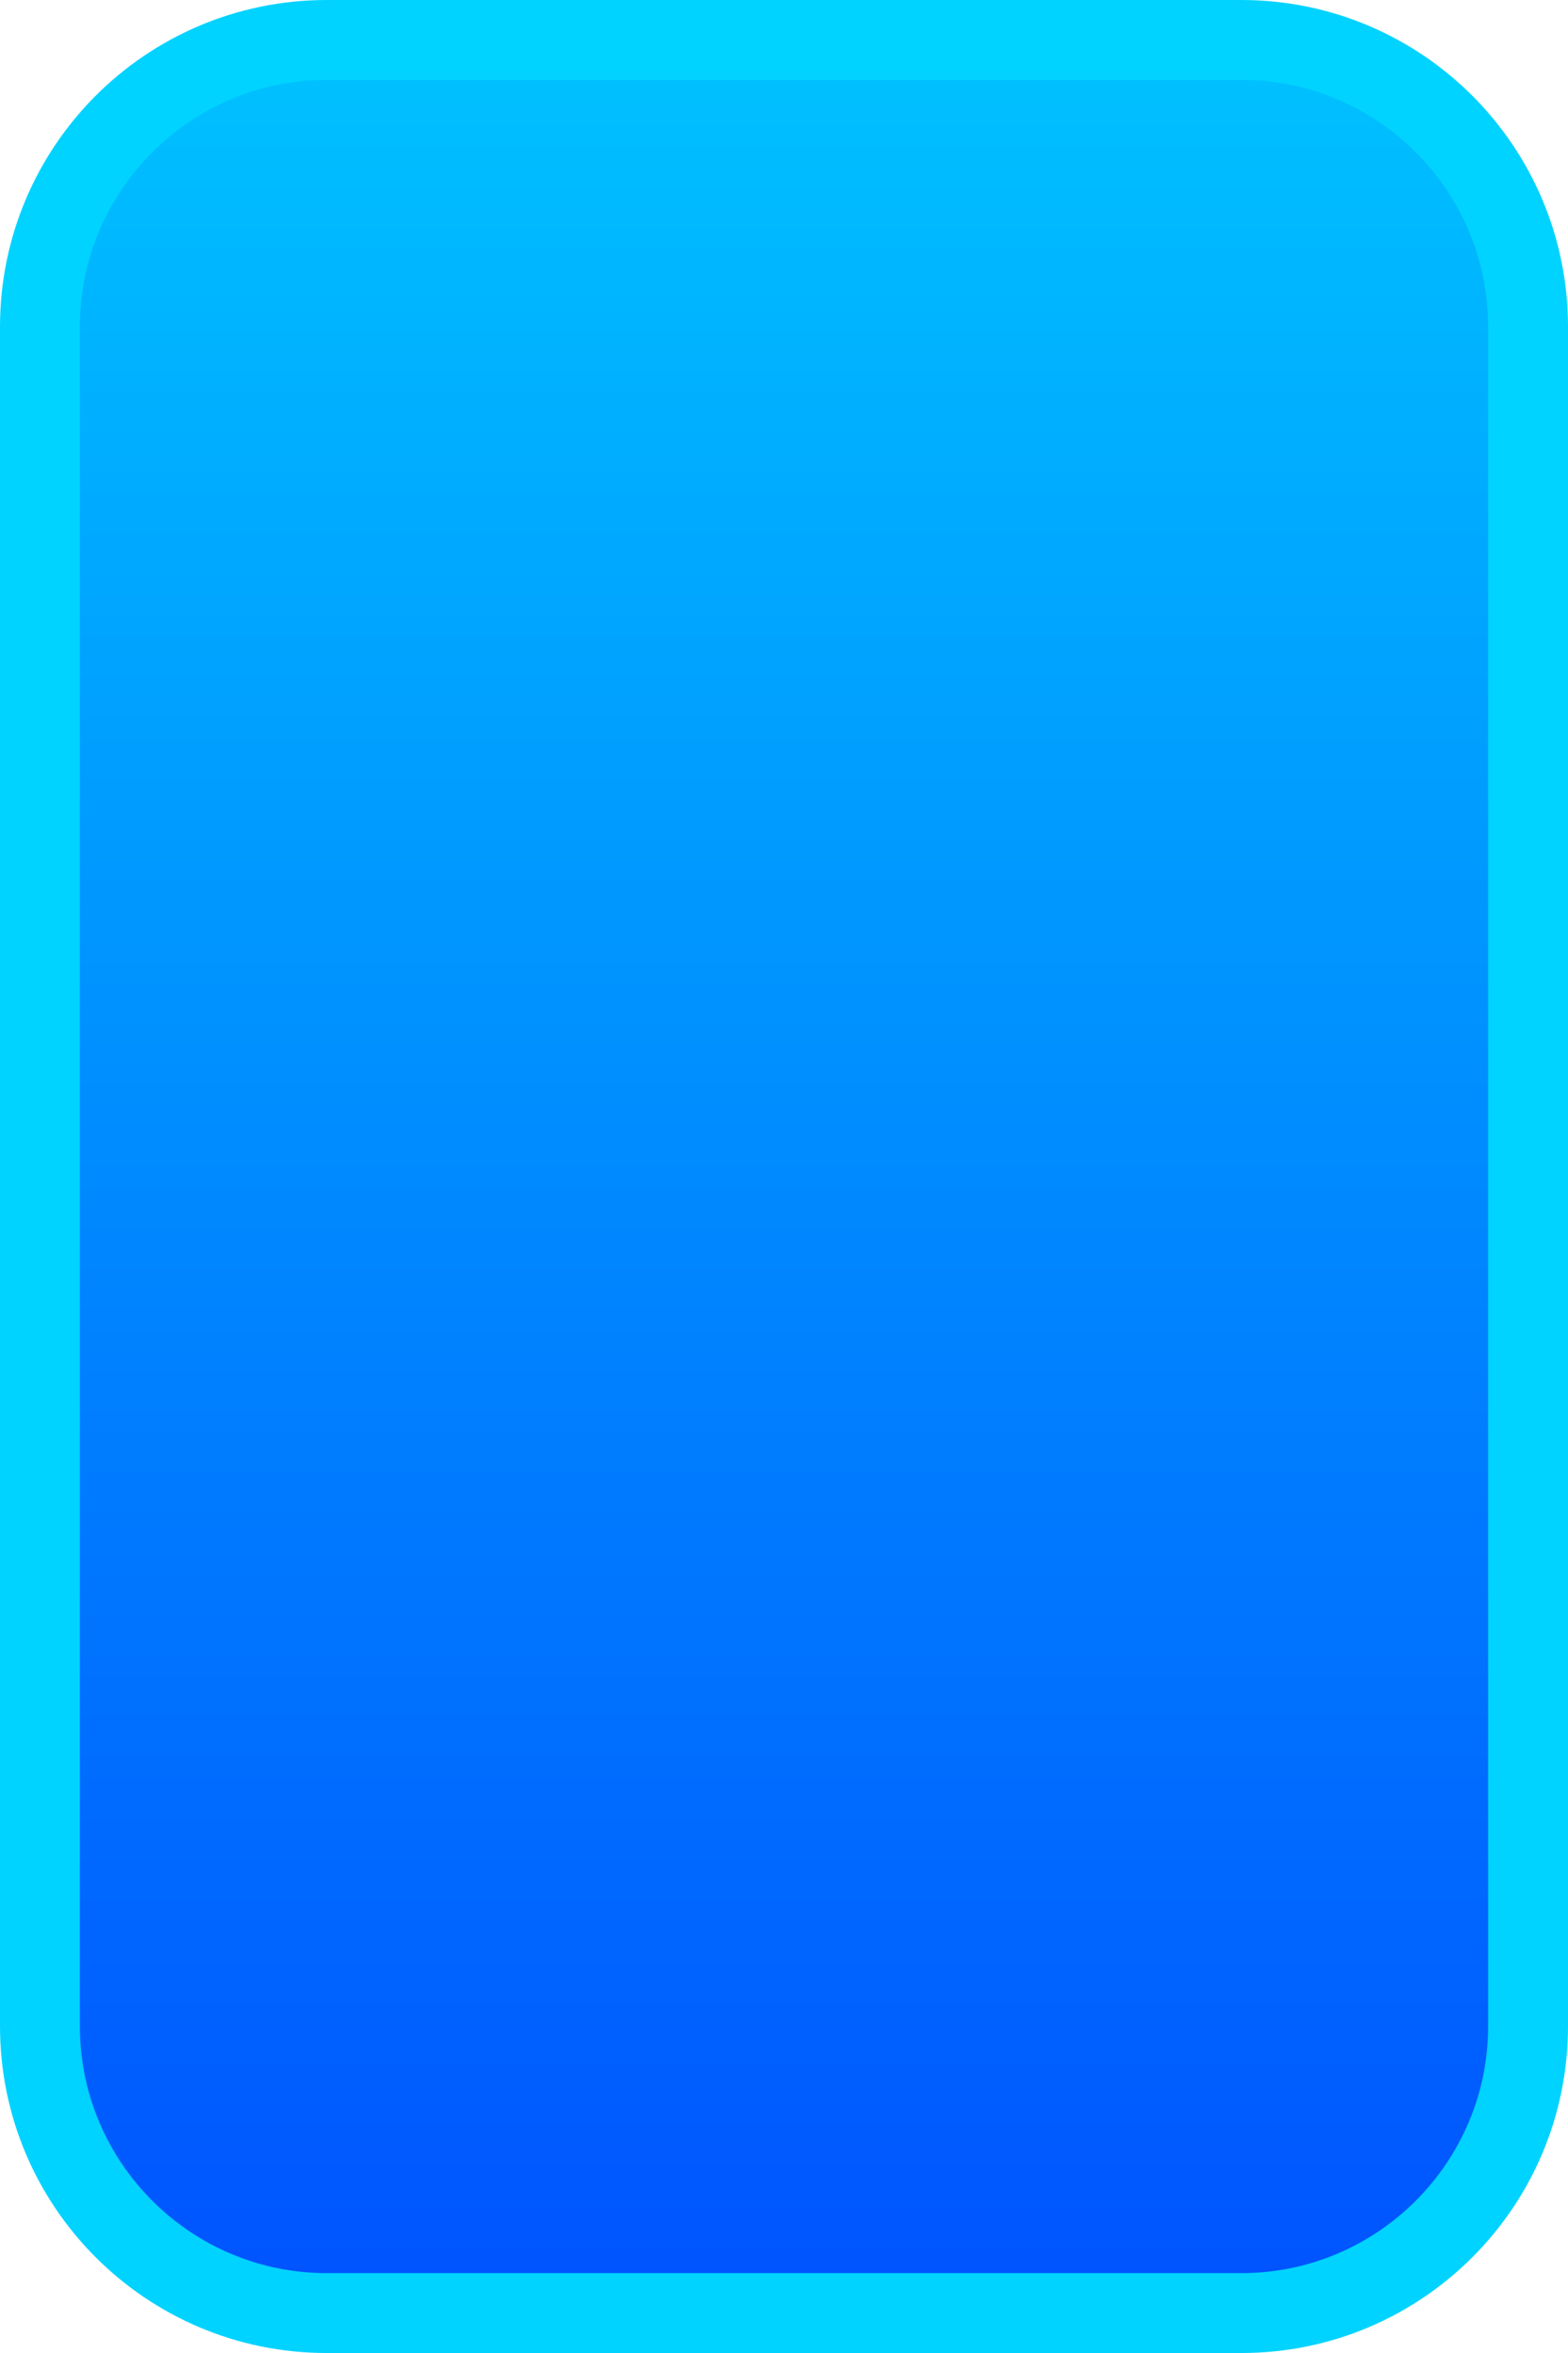
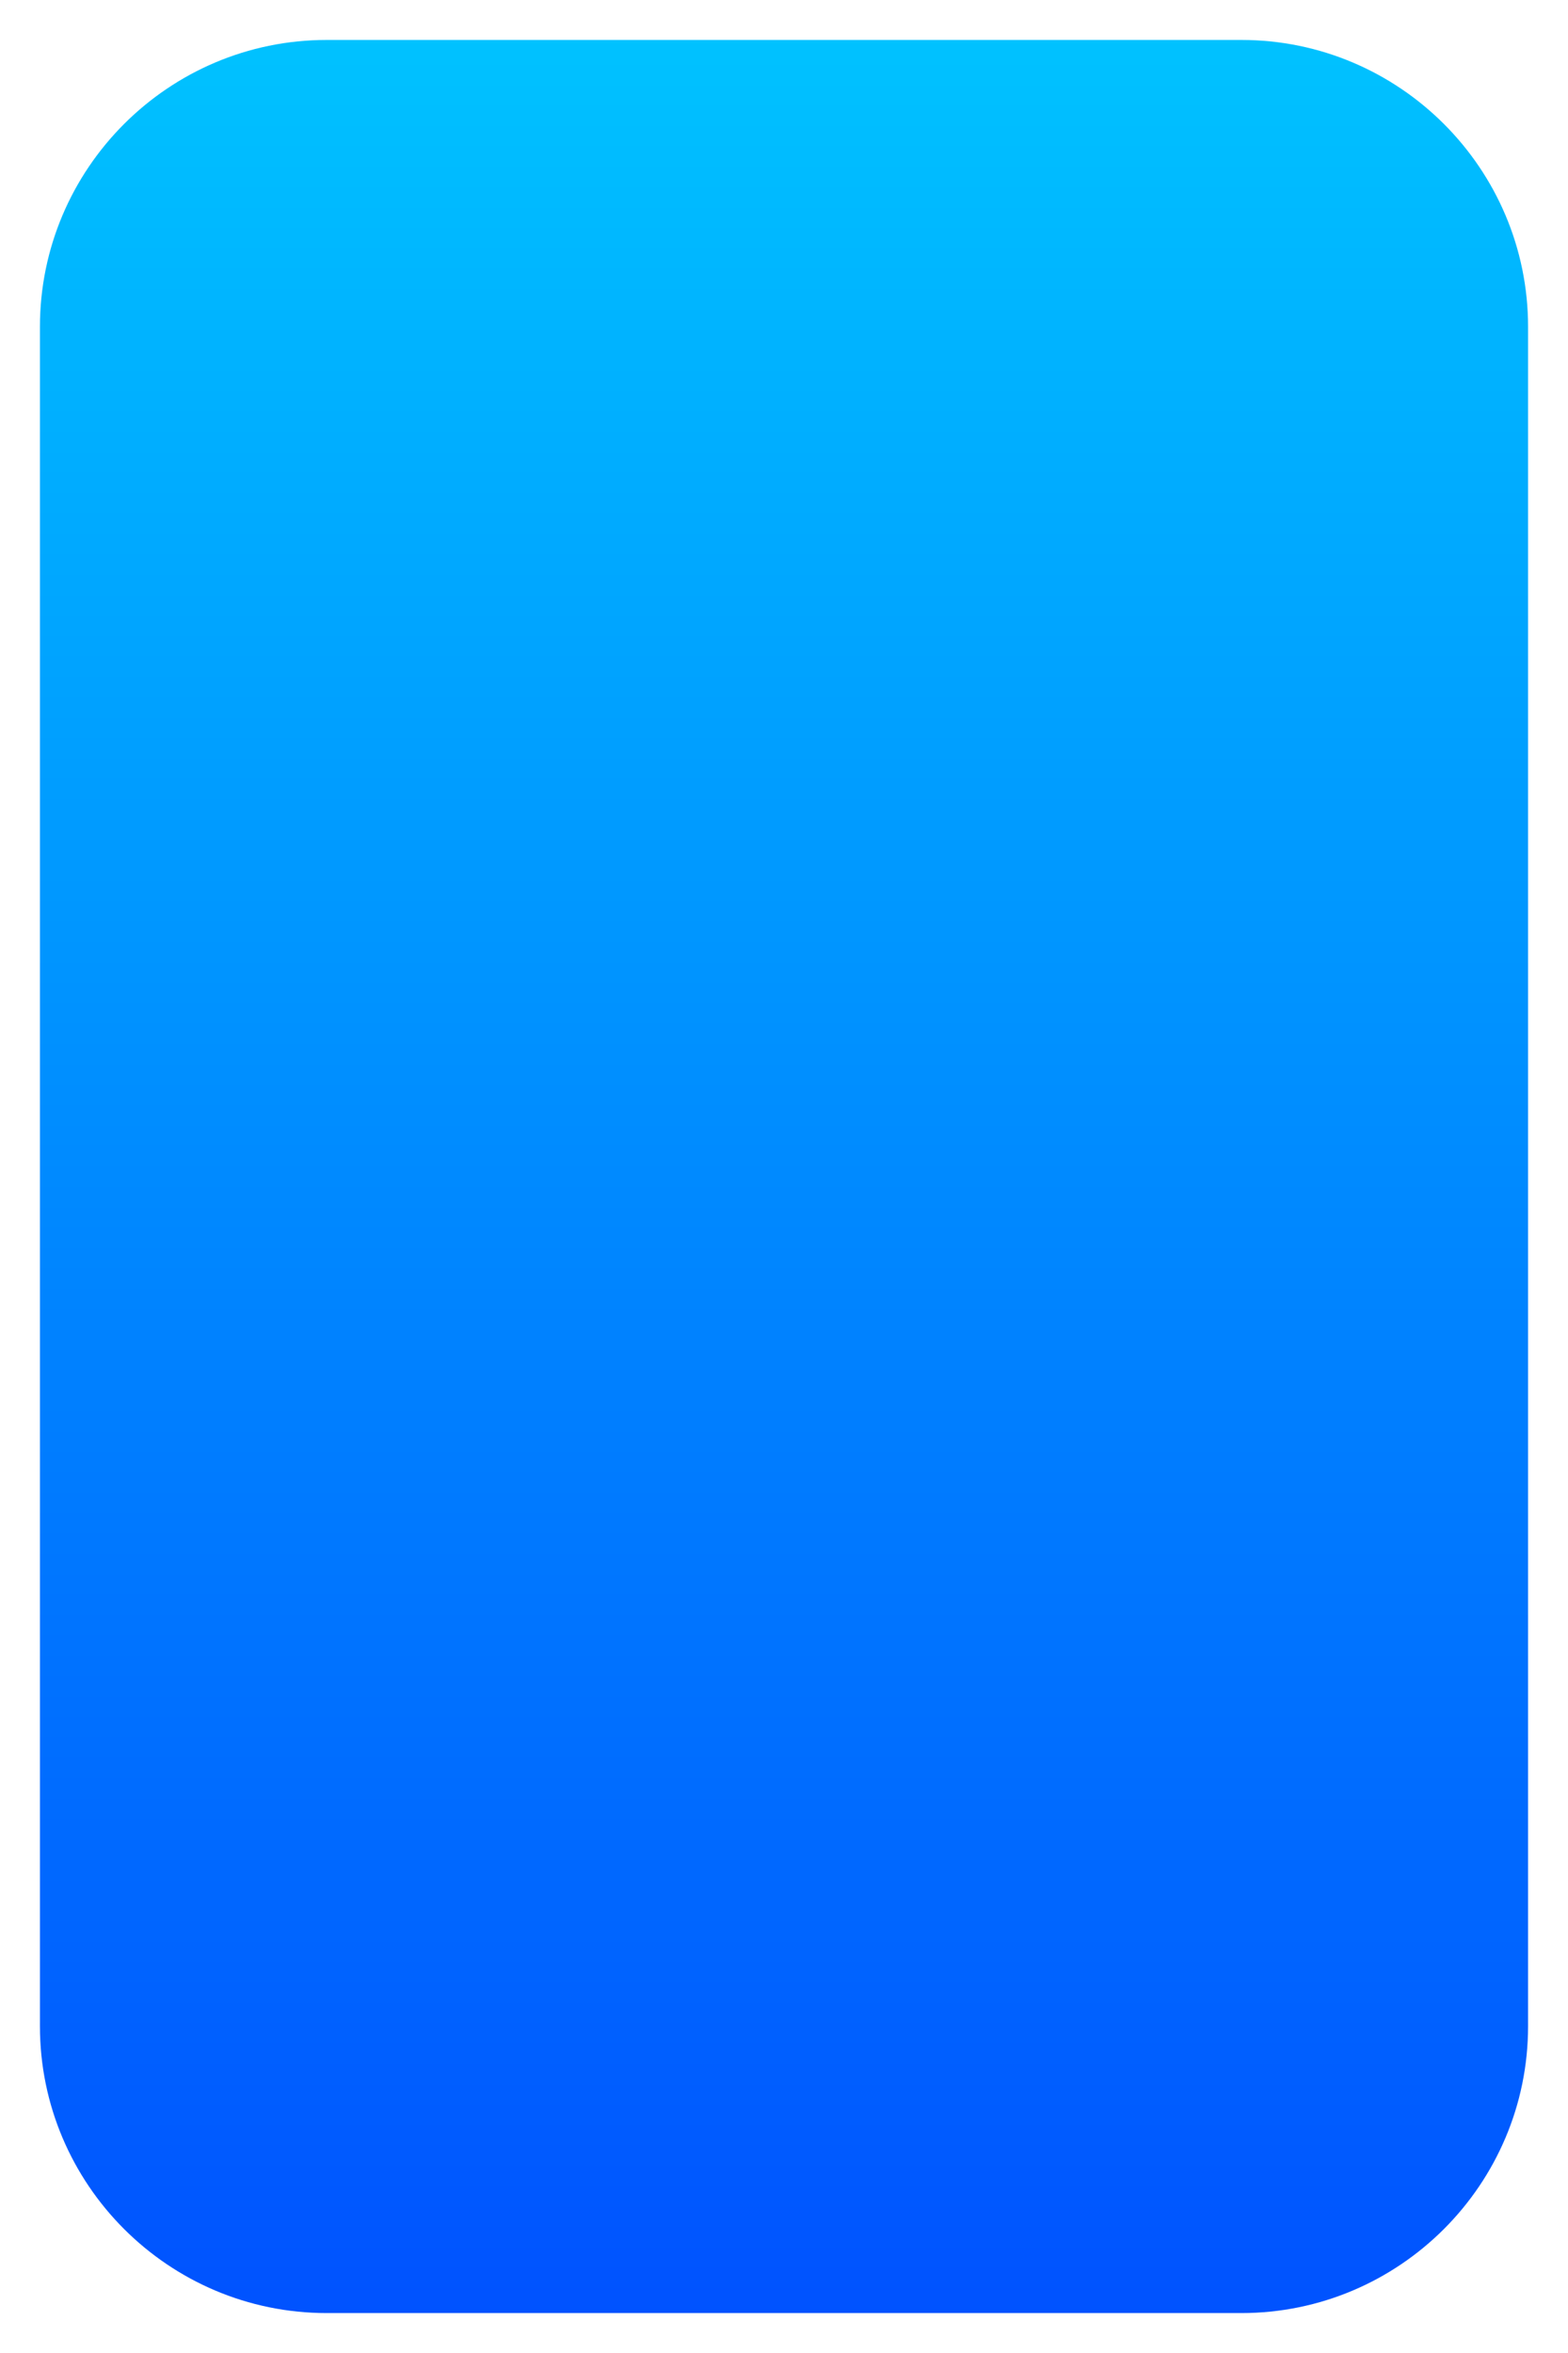
<svg xmlns="http://www.w3.org/2000/svg" width="39.267" height="58.901" viewBox="0 0 39.267 58.901">
  <defs>
    <linearGradient id="linear-gradient" x1="0.5" x2="0.5" y2="1" gradientUnits="objectBoundingBox">
      <stop offset="0" stop-color="#00c2ff" />
      <stop offset="1" stop-color="#0052ff" />
    </linearGradient>
  </defs>
  <g id="Tracé_7058" data-name="Tracé 7058" fill="url(#linear-gradient)">
    <path d="M 31.087 57.901 L 8.181 57.901 C 4.221 57.901 1 54.68 1 50.72 L 1 8.181 C 1 4.221 4.221 1 8.181 1 L 31.087 1 C 35.046 1 38.267 4.221 38.267 8.181 L 38.267 50.72 C 38.267 54.68 35.046 57.901 31.087 57.901 Z" stroke="none" />
-     <path d="M 8.181 2 C 4.773 2 2 4.773 2 8.181 L 2 50.72 C 2 54.128 4.773 56.901 8.181 56.901 L 31.087 56.901 C 34.495 56.901 37.267 54.128 37.267 50.72 L 37.267 8.181 C 37.267 4.773 34.495 2 31.087 2 L 8.181 2 M 8.181 0 L 31.087 0 C 35.605 0 39.267 3.663 39.267 8.181 L 39.267 50.72 C 39.267 55.238 35.605 58.901 31.087 58.901 L 8.181 58.901 C 3.663 58.901 -3.814697265625e-06 55.238 -3.814697265625e-06 50.72 L -3.814697265625e-06 8.181 C -3.814697265625e-06 3.663 3.663 0 8.181 0 Z" stroke="none" fill="#00d3ff" />
  </g>
</svg>